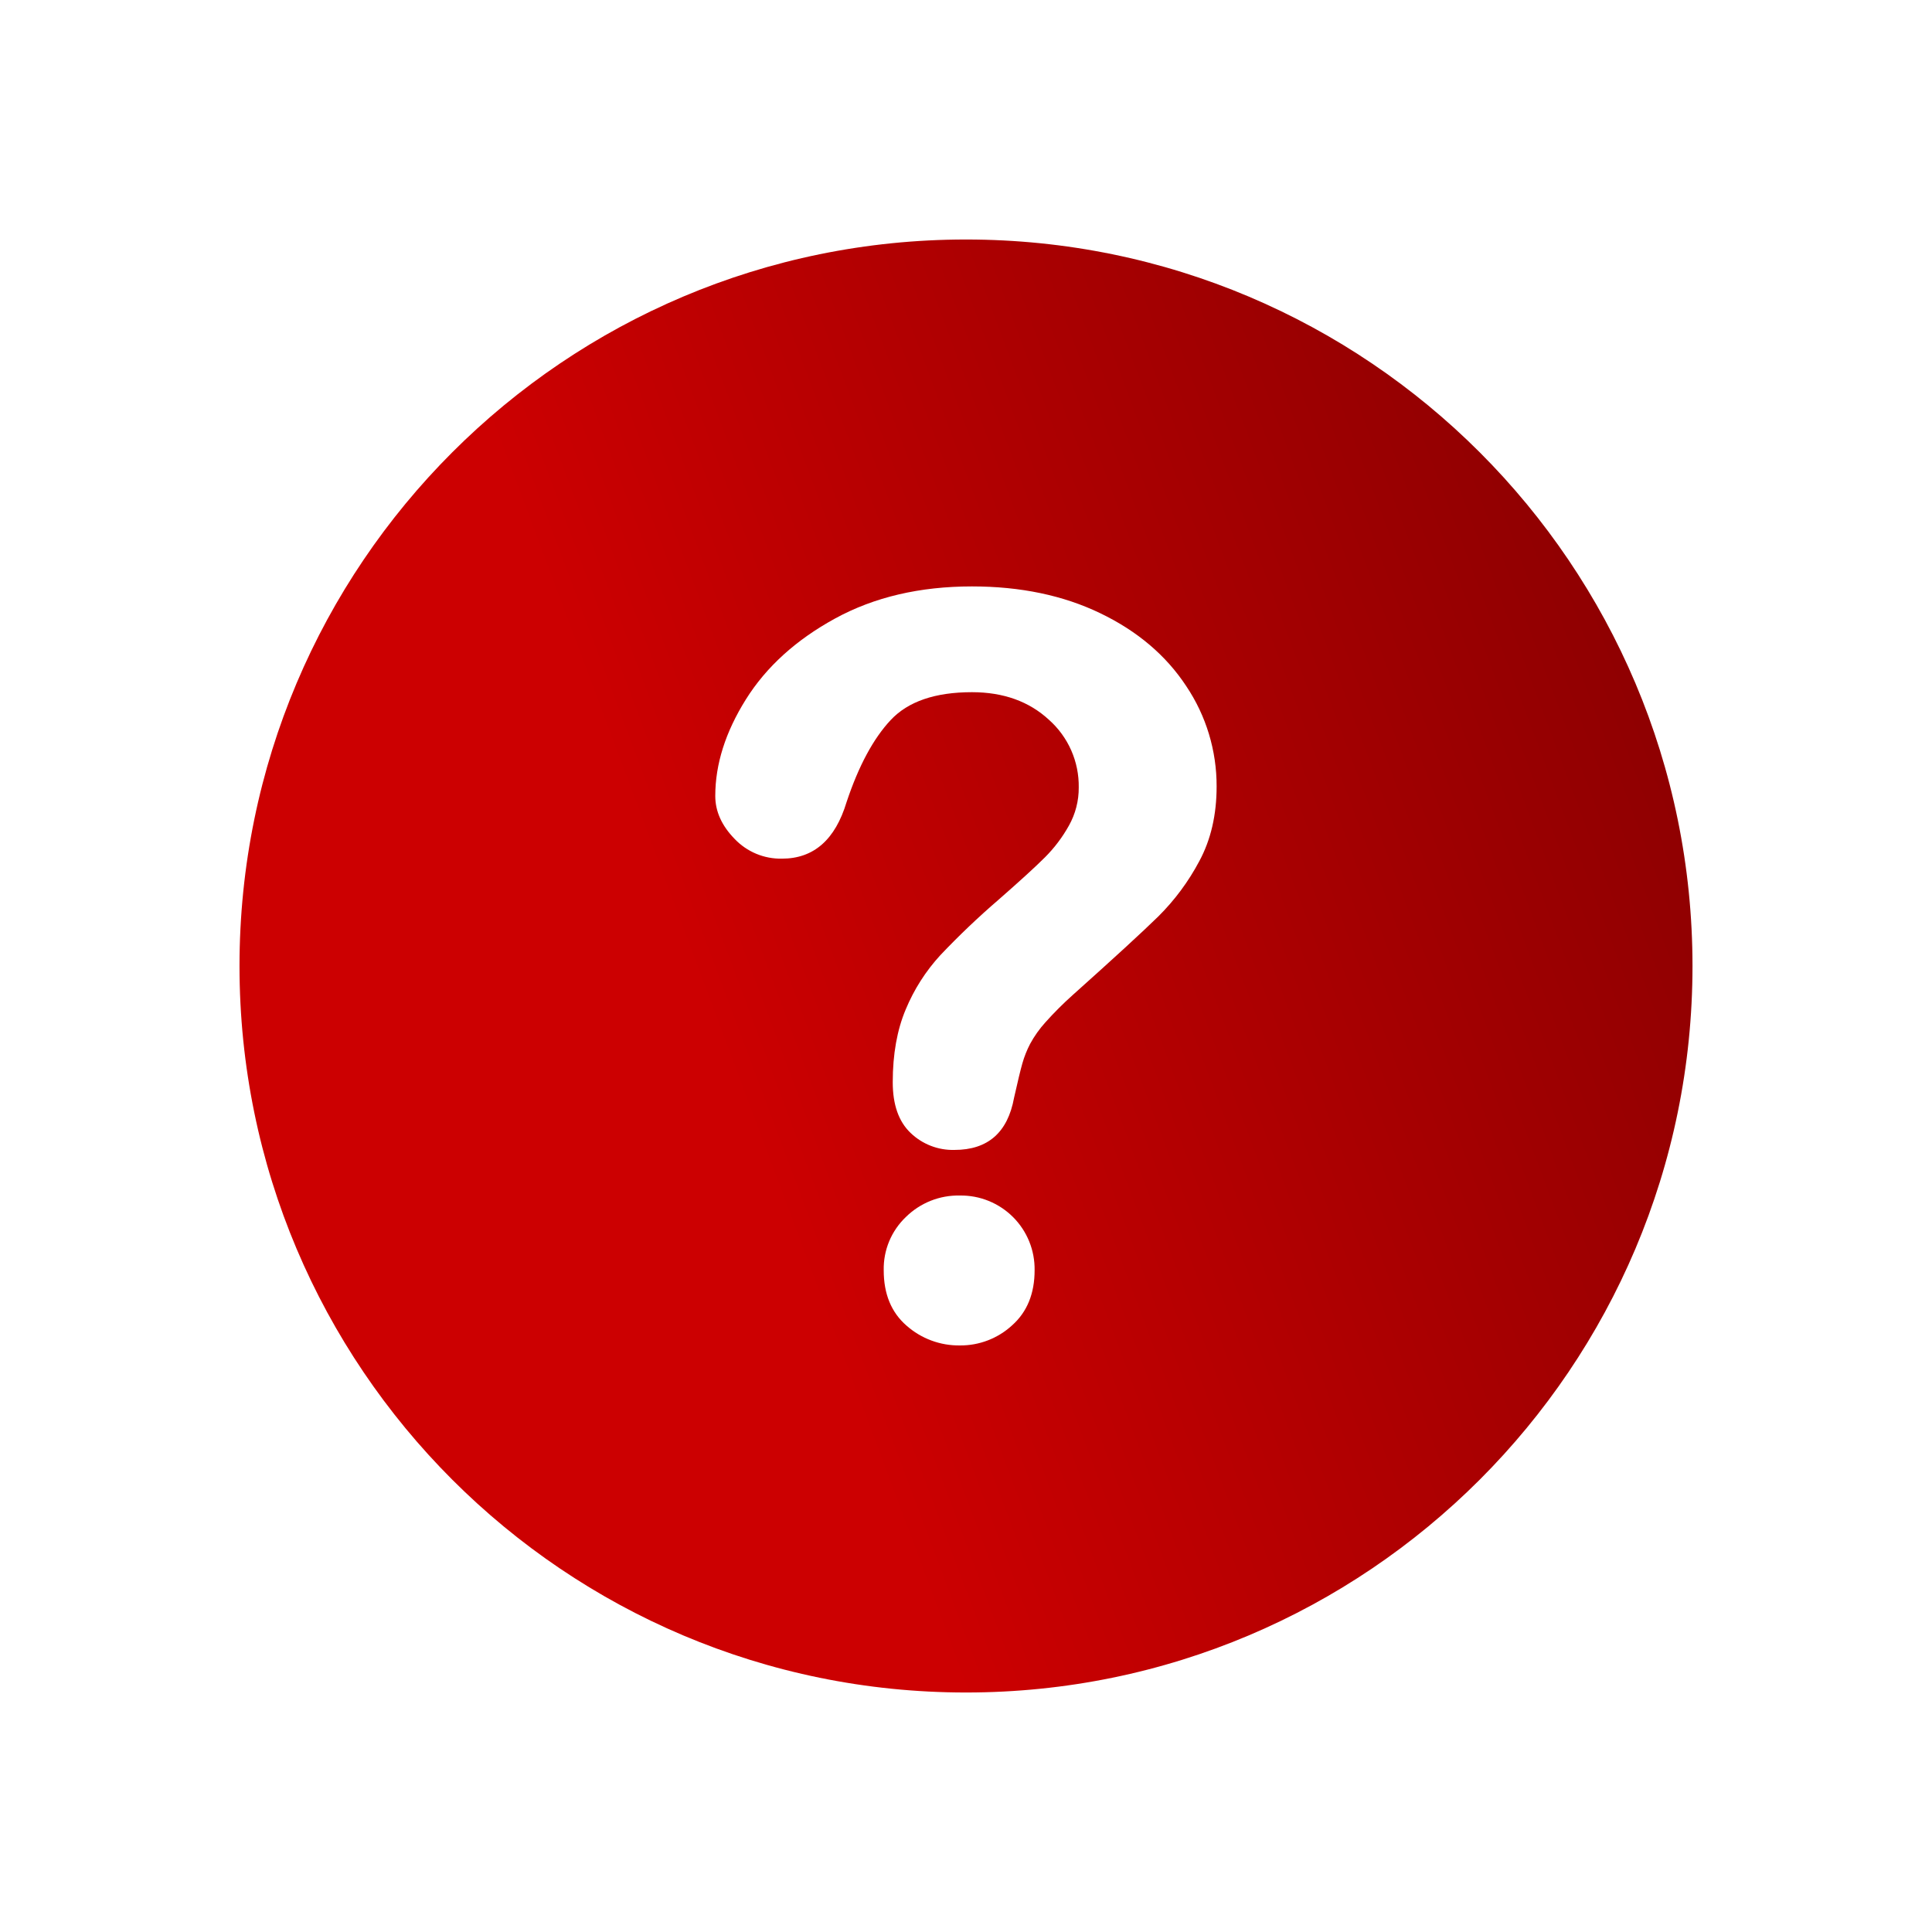
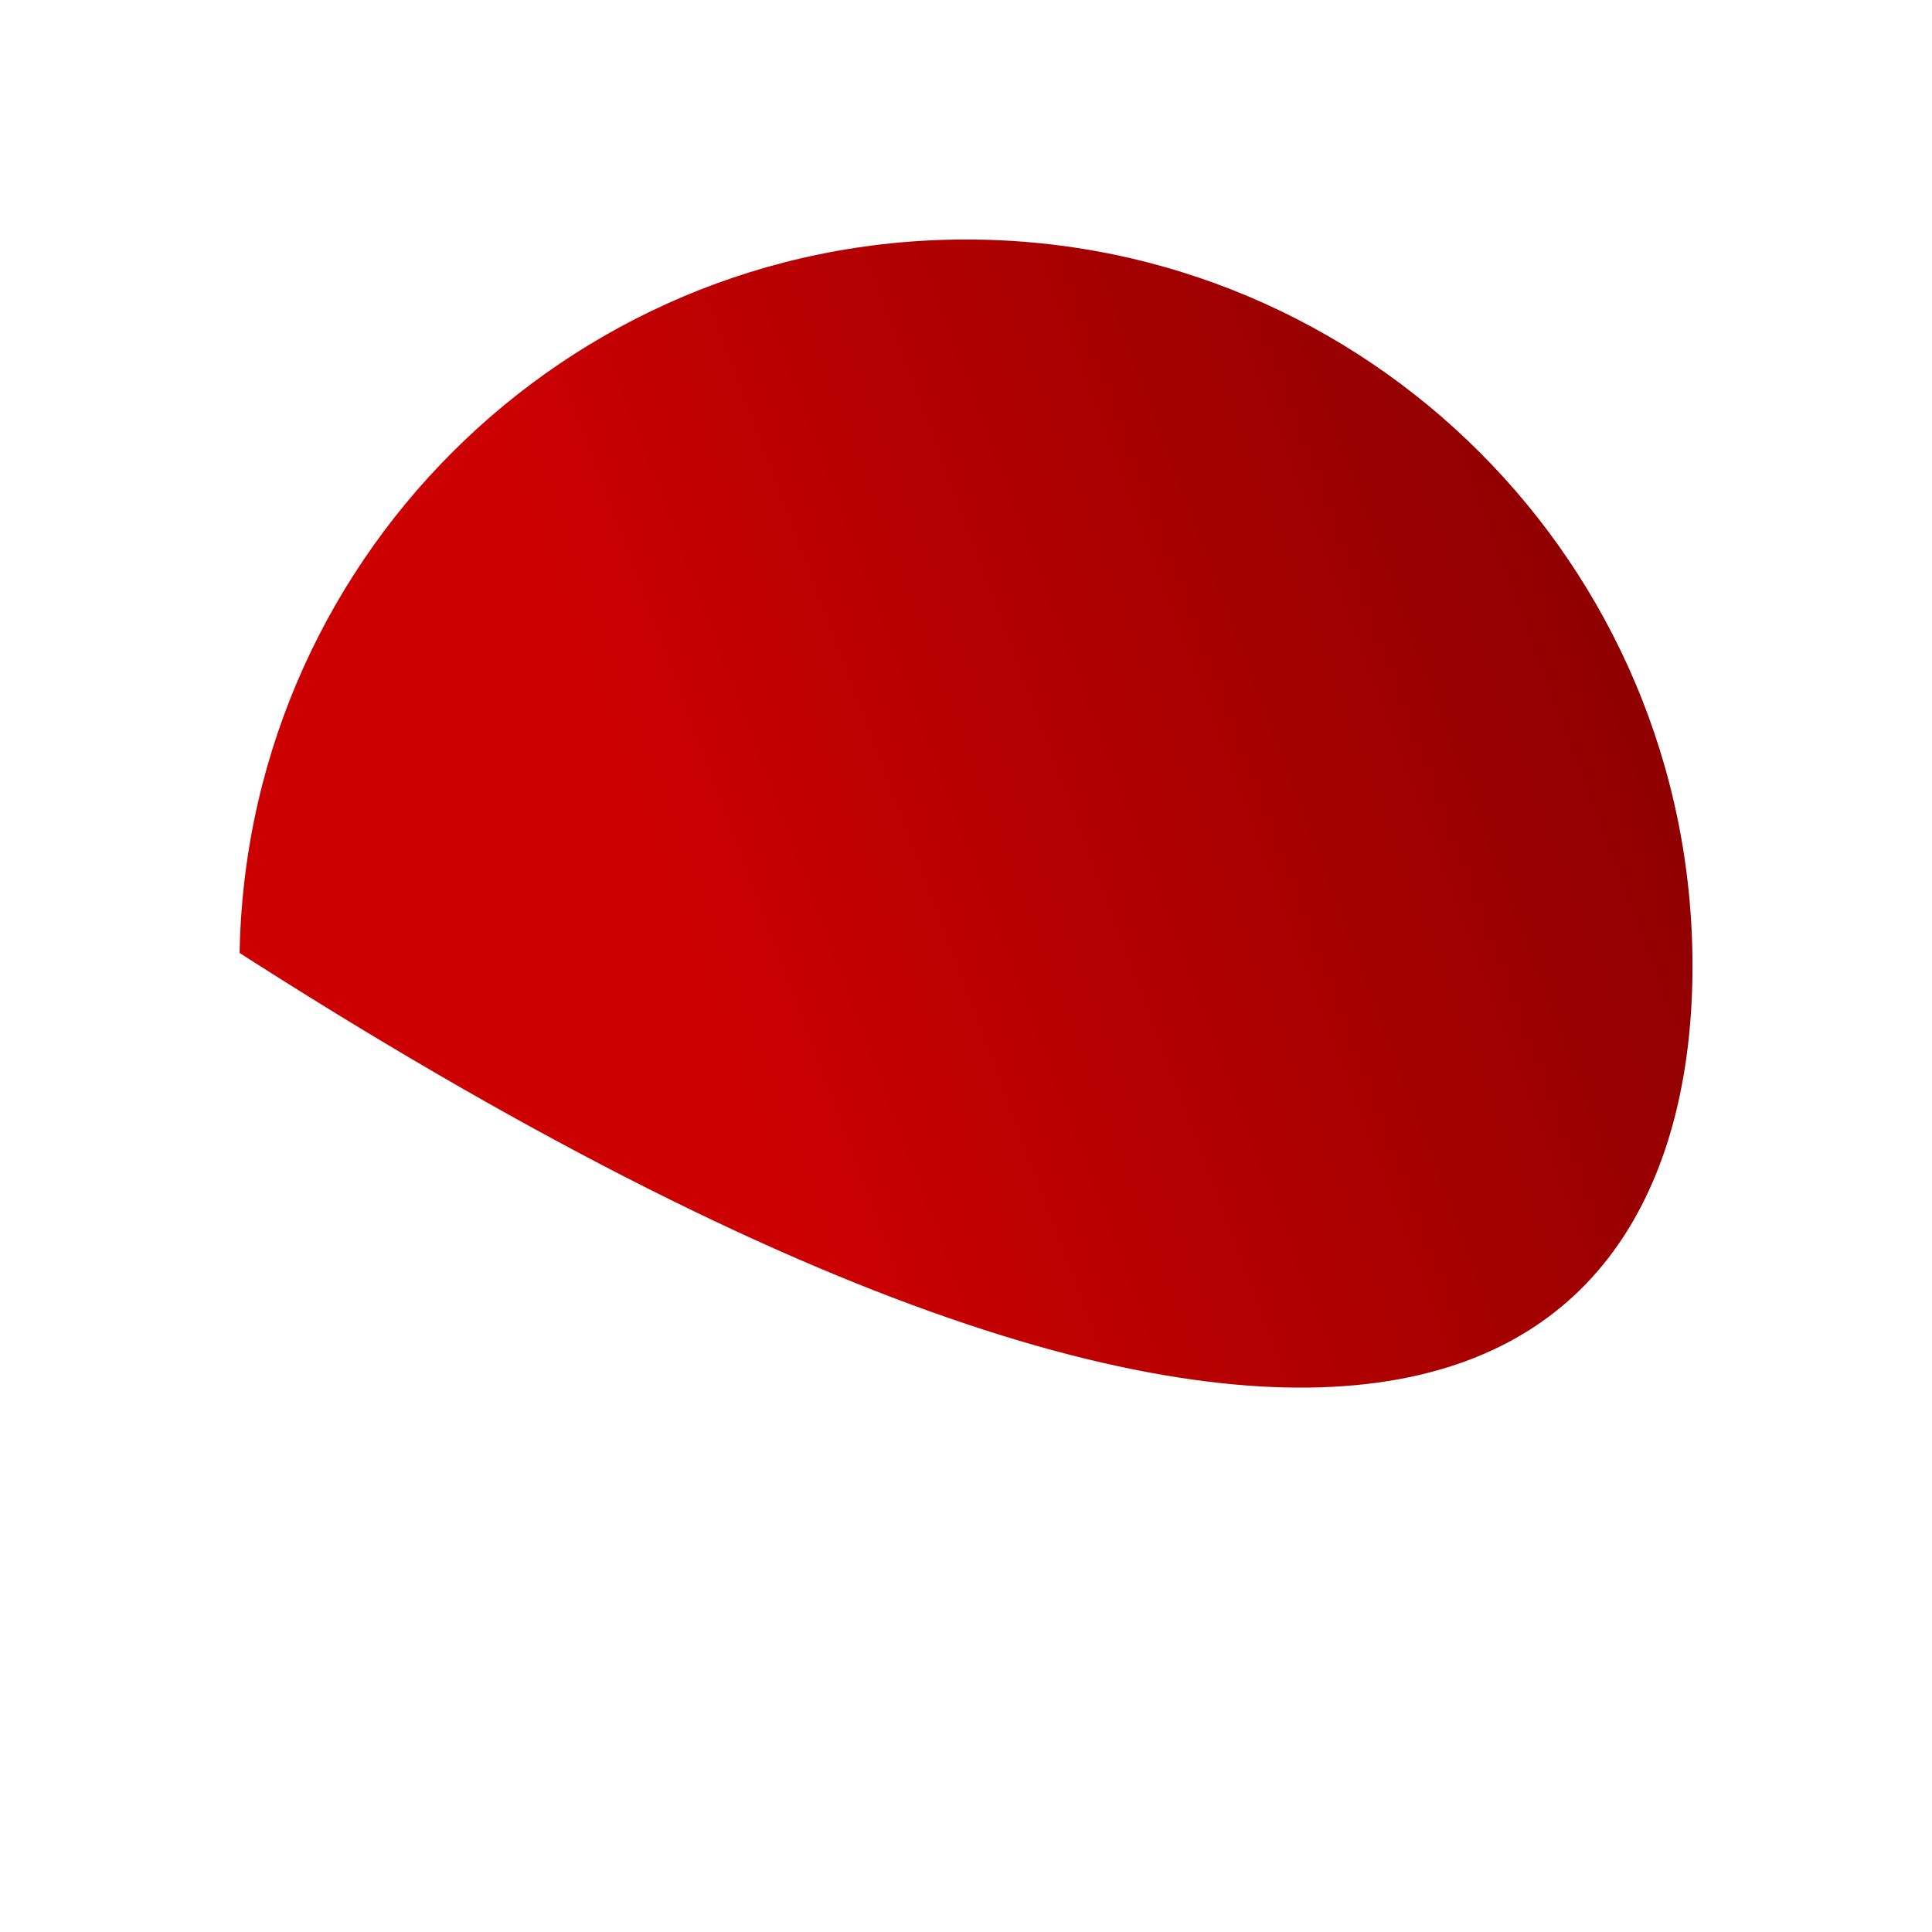
<svg xmlns="http://www.w3.org/2000/svg" width="121" height="121" viewBox="0 0 121 121" fill="none">
  <g filter="url(#filter0_d_232_36728)">
-     <path d="M107.5 56.5C107.5 30.543 86.457 9.5 60.5 9.5C34.543 9.5 13.5 30.543 13.5 56.5C13.5 82.457 34.543 103.5 60.5 103.5C86.457 103.5 107.5 82.457 107.5 56.5Z" fill="url(#paint0_linear_232_36728)" stroke="white" stroke-width="3" />
-     <path d="M44.797 45.851C44.797 43.863 45.435 41.848 46.712 39.807C47.989 37.766 49.852 36.076 52.301 34.736C54.751 33.397 57.608 32.727 60.873 32.727C63.908 32.727 66.587 33.286 68.911 34.407C71.235 35.526 73.03 37.049 74.296 38.975C75.542 40.832 76.203 43.019 76.196 45.255C76.196 47.034 75.835 48.593 75.112 49.933C74.434 51.213 73.566 52.383 72.537 53.403C71.543 54.376 69.759 56.014 67.184 58.317C66.582 58.855 66.011 59.426 65.473 60.028C65.101 60.438 64.779 60.892 64.515 61.379C64.312 61.769 64.149 62.18 64.029 62.603C63.913 63.011 63.74 63.728 63.51 64.754C63.112 66.931 61.867 68.019 59.774 68.019C59.268 68.032 58.765 67.945 58.293 67.761C57.822 67.578 57.391 67.303 57.027 66.952C56.283 66.241 55.912 65.184 55.912 63.781C55.912 62.022 56.184 60.5 56.728 59.213C57.247 57.964 57.98 56.816 58.895 55.82C60.049 54.603 61.265 53.445 62.537 52.35C63.876 51.178 64.845 50.294 65.442 49.697C66.034 49.106 66.541 48.435 66.948 47.703C67.356 46.974 67.567 46.152 67.561 45.317C67.573 44.518 67.412 43.725 67.09 42.993C66.767 42.262 66.291 41.609 65.693 41.078C64.447 39.928 62.84 39.352 60.873 39.351C58.57 39.351 56.875 39.932 55.786 41.093C54.698 42.254 53.777 43.966 53.023 46.227C52.311 48.594 50.961 49.777 48.973 49.777C48.419 49.788 47.869 49.684 47.358 49.47C46.847 49.256 46.387 48.938 46.006 48.537C45.2 47.71 44.797 46.814 44.797 45.851ZM60.12 80.264C58.889 80.281 57.697 79.839 56.776 79.024C55.823 78.197 55.346 77.041 55.347 75.554C55.334 74.934 55.45 74.318 55.687 73.745C55.925 73.172 56.28 72.655 56.728 72.226C57.174 71.785 57.704 71.438 58.286 71.205C58.869 70.973 59.492 70.861 60.12 70.875C60.736 70.866 61.349 70.981 61.92 71.213C62.492 71.445 63.011 71.79 63.448 72.226C63.884 72.662 64.228 73.182 64.46 73.753C64.692 74.325 64.806 74.938 64.797 75.554C64.797 77.02 64.326 78.171 63.384 79.008C62.494 79.825 61.328 80.274 60.12 80.264Z" fill="white" />
+     <path d="M107.5 56.5C107.5 30.543 86.457 9.5 60.5 9.5C34.543 9.5 13.5 30.543 13.5 56.5C86.457 103.5 107.5 82.457 107.5 56.5Z" fill="url(#paint0_linear_232_36728)" stroke="white" stroke-width="3" />
  </g>
  <defs>
    <filter id="filter0_d_232_36728" x="0" y="0" width="121" height="121" filterUnits="userSpaceOnUse" color-interpolation-filters="sRGB">
      <feFlood flood-opacity="0" result="BackgroundImageFix" />
      <feColorMatrix in="SourceAlpha" type="matrix" values="0 0 0 0 0 0 0 0 0 0 0 0 0 0 0 0 0 0 127 0" result="hardAlpha" />
      <feOffset dy="4" />
      <feGaussianBlur stdDeviation="6" />
      <feComposite in2="hardAlpha" operator="out" />
      <feColorMatrix type="matrix" values="0 0 0 0 0 0 0 0 0 0 0 0 0 0 0 0 0 0 0.18 0" />
      <feBlend mode="normal" in2="BackgroundImageFix" result="effect1_dropShadow_232_36728" />
      <feBlend mode="normal" in="SourceGraphic" in2="effect1_dropShadow_232_36728" result="shape" />
    </filter>
    <linearGradient id="paint0_linear_232_36728" x1="48.526" y1="70.868" x2="146.112" y2="34.349" gradientUnits="userSpaceOnUse">
      <stop stop-color="#CC0001" />
      <stop offset="1" stop-color="#660001" />
    </linearGradient>
  </defs>
</svg>